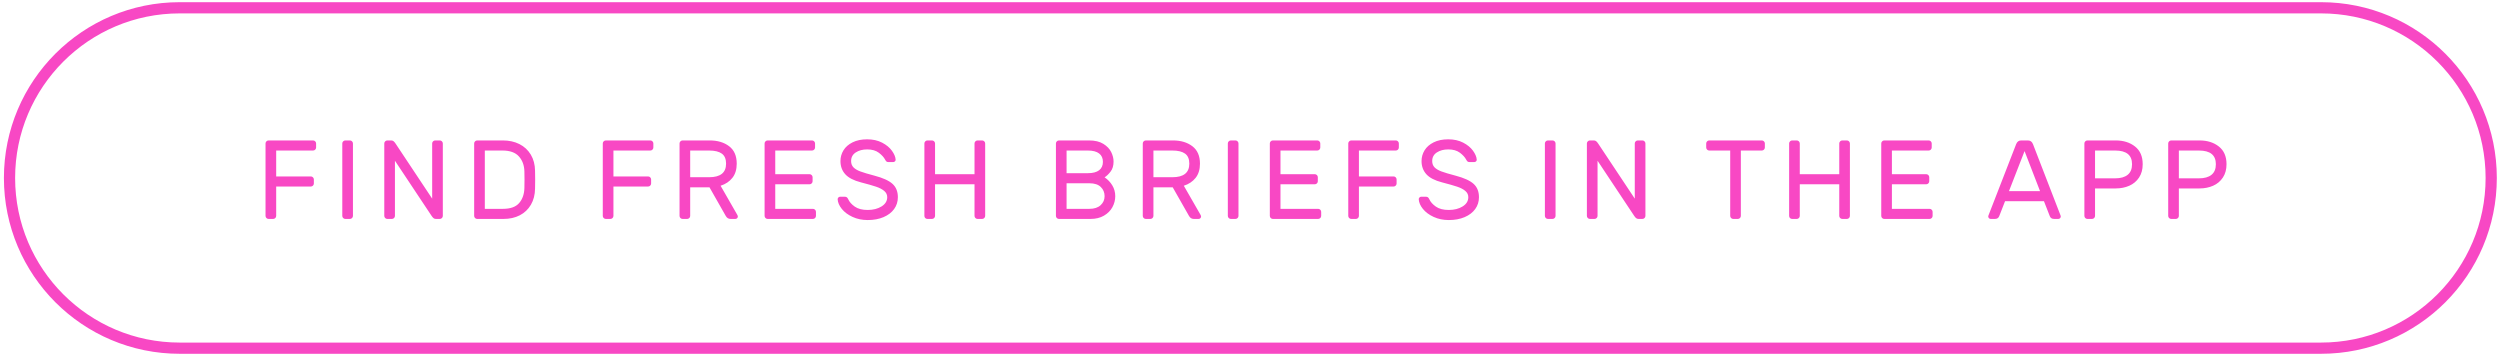
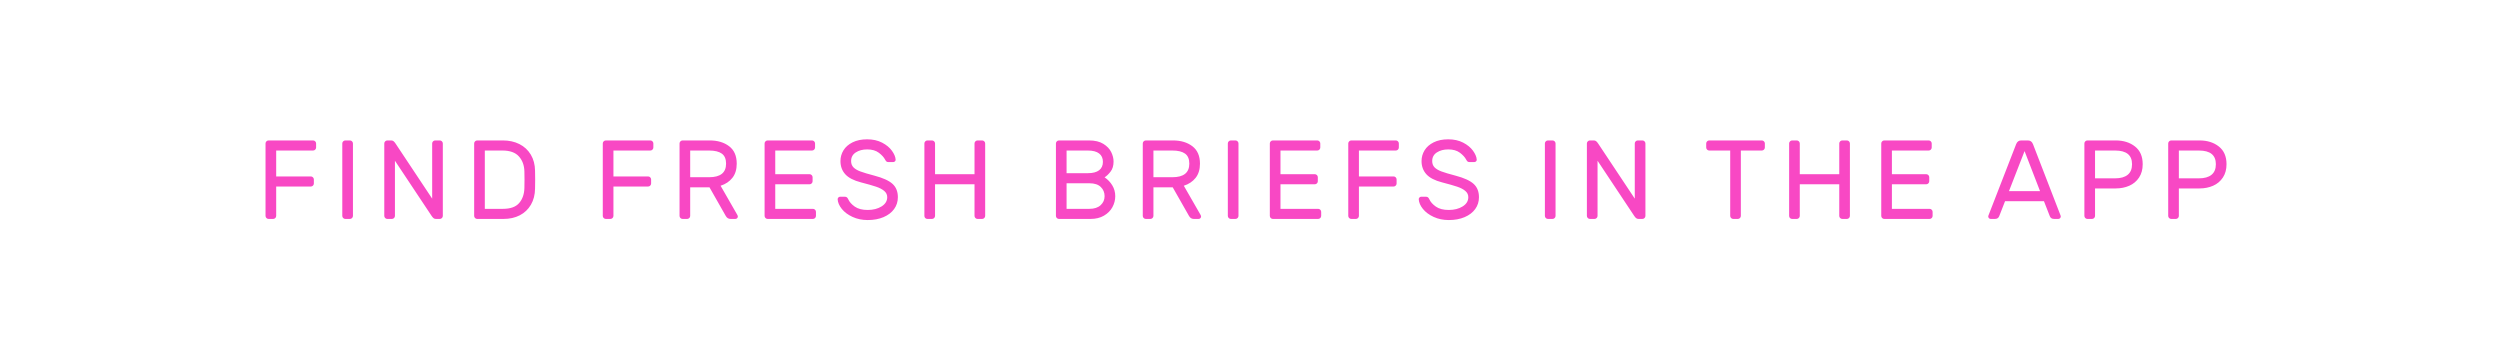
<svg xmlns="http://www.w3.org/2000/svg" width="382px" height="55px" viewBox="0 0 382 55" version="1.1">
  <title>Group</title>
  <desc>Created with Sketch.</desc>
  <g id="Page-1" stroke="none" stroke-width="1" fill="none" fill-rule="evenodd">
    <g id="Group-7" transform="translate(2.001, 1.582)">
      <g id="Group">
-         <path d="M-0.547,25.614 C-0.547,11.252 11.096,-0.392 25.458,-0.392 L352.65,-0.392 C367.013,-0.392 378.656,11.252 378.656,25.614 C378.656,39.977 367.013,51.62 352.65,51.62 L25.458,51.62 C11.096,51.62 -0.547,39.977 -0.547,25.614 Z" id="Rectangle-28" stroke="#F848C4" stroke-width="1.713" />
        <path d="M45.837,19.877 C45.963,19.877 46.071,19.923 46.163,20.014 C46.254,20.105 46.3,20.214 46.3,20.34 L46.3,20.956 C46.3,21.082 46.254,21.191 46.163,21.282 C46.071,21.373 45.963,21.419 45.837,21.419 L40.2,21.419 L40.2,25.377 L45.495,25.377 C45.62,25.377 45.729,25.423 45.82,25.514 C45.911,25.606 45.957,25.714 45.957,25.84 L45.957,26.457 C45.957,26.582 45.911,26.691 45.82,26.782 C45.729,26.874 45.62,26.919 45.495,26.919 L40.2,26.919 L40.2,31.408 C40.2,31.534 40.154,31.643 40.063,31.734 C39.972,31.825 39.863,31.871 39.737,31.871 L39.035,31.871 C38.909,31.871 38.801,31.825 38.709,31.734 C38.618,31.643 38.572,31.534 38.572,31.408 L38.572,20.34 C38.572,20.214 38.618,20.105 38.709,20.014 C38.801,19.923 38.909,19.877 39.035,19.877 L45.837,19.877 Z M50.763,31.871 C50.638,31.871 50.529,31.825 50.438,31.734 C50.346,31.643 50.301,31.534 50.301,31.408 L50.301,20.34 C50.301,20.214 50.346,20.105 50.438,20.014 C50.529,19.923 50.638,19.877 50.763,19.877 L51.466,19.877 C51.592,19.877 51.7,19.923 51.791,20.014 C51.883,20.105 51.929,20.214 51.929,20.34 L51.929,31.408 C51.929,31.534 51.883,31.643 51.791,31.734 C51.7,31.825 51.592,31.871 51.466,31.871 L50.763,31.871 Z M64.599,31.871 C64.451,31.871 64.325,31.825 64.223,31.734 C64.12,31.643 64.017,31.517 63.914,31.357 L58.345,22.978 L58.345,31.408 C58.345,31.534 58.3,31.643 58.208,31.734 C58.117,31.825 58.008,31.871 57.883,31.871 L57.18,31.871 C57.055,31.871 56.946,31.825 56.855,31.734 C56.763,31.643 56.718,31.534 56.718,31.408 L56.718,20.34 C56.718,20.214 56.763,20.105 56.855,20.014 C56.946,19.923 57.055,19.877 57.18,19.877 L57.78,19.877 C57.928,19.877 58.054,19.923 58.157,20.014 C58.26,20.105 58.363,20.231 58.465,20.391 L64.034,28.77 L64.034,20.34 C64.034,20.214 64.08,20.105 64.171,20.014 C64.263,19.923 64.371,19.877 64.497,19.877 L65.199,19.877 C65.325,19.877 65.433,19.923 65.525,20.014 C65.616,20.105 65.662,20.214 65.662,20.34 L65.662,31.408 C65.662,31.534 65.616,31.643 65.525,31.734 C65.433,31.825 65.325,31.871 65.199,31.871 L64.599,31.871 Z M79.755,27.228 C79.743,28.176 79.532,29.001 79.121,29.704 C78.71,30.406 78.144,30.943 77.425,31.314 C76.705,31.685 75.877,31.871 74.94,31.871 L70.914,31.871 C70.788,31.871 70.679,31.825 70.588,31.734 C70.497,31.643 70.451,31.534 70.451,31.408 L70.451,20.34 C70.451,20.214 70.497,20.105 70.588,20.014 C70.679,19.923 70.788,19.877 70.914,19.877 L74.837,19.877 C75.785,19.877 76.628,20.063 77.365,20.434 C78.101,20.805 78.681,21.342 79.104,22.044 C79.526,22.747 79.743,23.572 79.755,24.52 C79.766,24.863 79.772,25.314 79.772,25.874 C79.772,26.434 79.766,26.885 79.755,27.228 Z M72.079,21.419 L72.079,30.329 L74.854,30.329 C75.997,30.329 76.822,30.032 77.33,29.438 C77.839,28.844 78.104,28.079 78.127,27.142 C78.139,26.799 78.144,26.377 78.144,25.874 C78.144,25.371 78.139,24.949 78.127,24.606 C78.104,23.681 77.824,22.918 77.288,22.319 C76.751,21.719 75.911,21.419 74.769,21.419 L72.079,21.419 Z M97.369,19.877 C97.495,19.877 97.603,19.923 97.695,20.014 C97.786,20.105 97.832,20.214 97.832,20.34 L97.832,20.956 C97.832,21.082 97.786,21.191 97.695,21.282 C97.603,21.373 97.495,21.419 97.369,21.419 L91.732,21.419 L91.732,25.377 L97.026,25.377 C97.152,25.377 97.261,25.423 97.352,25.514 C97.443,25.606 97.489,25.714 97.489,25.84 L97.489,26.457 C97.489,26.582 97.443,26.691 97.352,26.782 C97.261,26.874 97.152,26.919 97.026,26.919 L91.732,26.919 L91.732,31.408 C91.732,31.534 91.686,31.643 91.595,31.734 C91.503,31.825 91.395,31.871 91.269,31.871 L90.567,31.871 C90.441,31.871 90.333,31.825 90.241,31.734 C90.15,31.643 90.104,31.534 90.104,31.408 L90.104,20.34 C90.104,20.214 90.15,20.105 90.241,20.014 C90.333,19.923 90.441,19.877 90.567,19.877 L97.369,19.877 Z M106.442,19.877 C107.641,19.877 108.629,20.171 109.406,20.759 C110.183,21.348 110.571,22.236 110.571,23.424 C110.571,24.315 110.349,25.04 109.903,25.6 C109.458,26.16 108.858,26.559 108.104,26.799 L110.691,31.306 C110.725,31.374 110.743,31.437 110.743,31.494 C110.743,31.597 110.705,31.685 110.631,31.76 C110.557,31.834 110.468,31.871 110.366,31.871 L109.629,31.871 C109.309,31.871 109.063,31.717 108.892,31.408 L106.408,27.039 L103.46,27.039 L103.46,31.408 C103.46,31.534 103.415,31.643 103.323,31.734 C103.232,31.825 103.123,31.871 102.998,31.871 L102.295,31.871 C102.17,31.871 102.061,31.825 101.97,31.734 C101.878,31.643 101.833,31.534 101.833,31.408 L101.833,20.34 C101.833,20.214 101.878,20.105 101.97,20.014 C102.061,19.923 102.17,19.877 102.295,19.877 L106.442,19.877 Z M106.356,25.497 C108.081,25.497 108.943,24.806 108.943,23.424 C108.943,22.716 108.726,22.204 108.292,21.89 C107.858,21.576 107.213,21.419 106.356,21.419 L103.46,21.419 L103.46,25.497 L106.356,25.497 Z M116.457,26.577 L116.457,30.329 L122.214,30.329 C122.34,30.329 122.448,30.375 122.54,30.466 C122.631,30.557 122.677,30.666 122.677,30.792 L122.677,31.408 C122.677,31.534 122.631,31.643 122.54,31.734 C122.448,31.825 122.34,31.871 122.214,31.871 L115.292,31.871 C115.166,31.871 115.058,31.825 114.966,31.734 C114.875,31.643 114.829,31.534 114.829,31.408 L114.829,20.34 C114.829,20.214 114.875,20.105 114.966,20.014 C115.058,19.923 115.166,19.877 115.292,19.877 L122.077,19.877 C122.203,19.877 122.311,19.923 122.403,20.014 C122.494,20.105 122.54,20.214 122.54,20.34 L122.54,20.956 C122.54,21.082 122.494,21.191 122.403,21.282 C122.311,21.373 122.203,21.419 122.077,21.419 L116.457,21.419 L116.457,25.034 L121.7,25.034 C121.826,25.034 121.934,25.08 122.026,25.172 C122.117,25.263 122.163,25.371 122.163,25.497 L122.163,26.114 C122.163,26.24 122.117,26.348 122.026,26.439 C121.934,26.531 121.826,26.577 121.7,26.577 L116.457,26.577 Z M134.851,22.807 C134.862,22.91 134.828,22.998 134.748,23.073 C134.668,23.147 134.577,23.184 134.474,23.184 L133.771,23.184 C133.634,23.184 133.531,23.158 133.463,23.107 C133.394,23.055 133.32,22.955 133.24,22.807 C133.057,22.453 132.74,22.104 132.289,21.762 C131.838,21.419 131.241,21.248 130.499,21.248 C129.813,21.248 129.234,21.402 128.759,21.71 C128.285,22.019 128.048,22.459 128.048,23.03 C128.048,23.418 128.165,23.735 128.4,23.981 C128.634,24.226 128.988,24.438 129.462,24.615 C129.936,24.792 130.653,25.006 131.612,25.257 C132.915,25.6 133.837,26.02 134.38,26.517 C134.922,27.013 135.193,27.69 135.193,28.547 C135.193,29.232 135.002,29.838 134.619,30.363 C134.237,30.889 133.697,31.3 133,31.597 C132.303,31.894 131.498,32.042 130.584,32.042 C129.739,32.042 128.968,31.883 128.271,31.563 C127.574,31.243 127.026,30.834 126.626,30.338 C126.226,29.841 126.015,29.347 125.992,28.855 C125.992,28.753 126.029,28.664 126.104,28.59 C126.178,28.516 126.266,28.478 126.369,28.478 L127.072,28.478 C127.197,28.478 127.3,28.504 127.38,28.556 C127.46,28.607 127.534,28.707 127.603,28.855 C127.786,29.267 128.12,29.644 128.605,29.986 C129.091,30.329 129.75,30.5 130.584,30.5 C131.418,30.5 132.124,30.32 132.7,29.961 C133.277,29.601 133.566,29.13 133.566,28.547 C133.566,28.17 133.414,27.853 133.112,27.596 C132.809,27.339 132.395,27.122 131.869,26.945 C131.344,26.768 130.573,26.548 129.556,26.285 C128.448,26 127.649,25.586 127.157,25.043 C126.666,24.5 126.421,23.829 126.421,23.03 C126.421,22.436 126.575,21.887 126.883,21.385 C127.192,20.882 127.654,20.477 128.271,20.168 C128.888,19.86 129.63,19.706 130.499,19.706 C131.367,19.706 132.126,19.874 132.778,20.211 C133.429,20.548 133.931,20.962 134.285,21.453 C134.639,21.945 134.828,22.396 134.851,22.807 Z M148.07,19.877 C148.196,19.877 148.304,19.923 148.396,20.014 C148.487,20.105 148.533,20.214 148.533,20.34 L148.533,31.408 C148.533,31.534 148.487,31.643 148.396,31.734 C148.304,31.825 148.196,31.871 148.07,31.871 L147.368,31.871 C147.242,31.871 147.133,31.825 147.042,31.734 C146.951,31.643 146.905,31.534 146.905,31.408 L146.905,26.577 L140.874,26.577 L140.874,31.408 C140.874,31.534 140.828,31.643 140.736,31.734 C140.645,31.825 140.537,31.871 140.411,31.871 L139.708,31.871 C139.583,31.871 139.474,31.828 139.383,31.743 C139.291,31.657 139.246,31.546 139.246,31.408 L139.246,20.34 C139.246,20.214 139.291,20.105 139.383,20.014 C139.474,19.923 139.583,19.877 139.708,19.877 L140.411,19.877 C140.537,19.877 140.645,19.923 140.736,20.014 C140.828,20.105 140.874,20.214 140.874,20.34 L140.874,25.034 L146.905,25.034 L146.905,20.34 C146.905,20.214 146.951,20.105 147.042,20.014 C147.133,19.923 147.242,19.877 147.368,19.877 L148.07,19.877 Z M159.345,20.34 C159.345,20.214 159.39,20.105 159.482,20.014 C159.573,19.923 159.681,19.877 159.807,19.877 L164.399,19.877 C165.302,19.877 166.033,20.051 166.592,20.4 C167.152,20.748 167.552,21.168 167.792,21.659 C168.032,22.15 168.152,22.63 168.152,23.098 C168.152,23.738 167.997,24.255 167.689,24.649 C167.381,25.043 167.078,25.331 166.781,25.514 C167.261,25.834 167.652,26.242 167.955,26.739 C168.257,27.236 168.409,27.787 168.409,28.393 C168.409,28.987 168.263,29.549 167.972,30.081 C167.68,30.612 167.249,31.043 166.678,31.374 C166.107,31.705 165.427,31.871 164.639,31.871 L159.807,31.871 C159.681,31.871 159.573,31.825 159.482,31.734 C159.39,31.643 159.345,31.534 159.345,31.408 L159.345,20.34 Z M160.972,24.88 L164.228,24.88 C164.982,24.88 165.553,24.732 165.941,24.435 C166.33,24.138 166.524,23.709 166.524,23.15 C166.524,22.59 166.33,22.162 165.941,21.865 C165.553,21.568 164.982,21.419 164.228,21.419 L160.972,21.419 L160.972,24.88 Z M160.972,30.329 L164.468,30.329 C165.199,30.329 165.767,30.143 166.173,29.772 C166.578,29.401 166.781,28.941 166.781,28.393 C166.781,27.833 166.587,27.365 166.198,26.988 C165.81,26.611 165.233,26.422 164.468,26.422 L160.972,26.422 L160.972,30.329 Z M177.224,19.877 C178.424,19.877 179.412,20.171 180.189,20.759 C180.965,21.348 181.354,22.236 181.354,23.424 C181.354,24.315 181.131,25.04 180.685,25.6 C180.24,26.16 179.64,26.559 178.886,26.799 L181.474,31.306 C181.508,31.374 181.525,31.437 181.525,31.494 C181.525,31.597 181.488,31.685 181.414,31.76 C181.339,31.834 181.251,31.871 181.148,31.871 L180.411,31.871 C180.091,31.871 179.846,31.717 179.675,31.408 L177.19,27.039 L174.243,27.039 L174.243,31.408 C174.243,31.534 174.197,31.643 174.106,31.734 C174.014,31.825 173.906,31.871 173.78,31.871 L173.078,31.871 C172.952,31.871 172.844,31.825 172.752,31.734 C172.661,31.643 172.615,31.534 172.615,31.408 L172.615,20.34 C172.615,20.214 172.661,20.105 172.752,20.014 C172.844,19.923 172.952,19.877 173.078,19.877 L177.224,19.877 Z M177.139,25.497 C178.864,25.497 179.726,24.806 179.726,23.424 C179.726,22.716 179.509,22.204 179.075,21.89 C178.641,21.576 177.995,21.419 177.139,21.419 L174.243,21.419 L174.243,25.497 L177.139,25.497 Z M186.074,31.871 C185.949,31.871 185.84,31.825 185.749,31.734 C185.657,31.643 185.612,31.534 185.612,31.408 L185.612,20.34 C185.612,20.214 185.657,20.105 185.749,20.014 C185.84,19.923 185.949,19.877 186.074,19.877 L186.777,19.877 C186.902,19.877 187.011,19.923 187.102,20.014 C187.194,20.105 187.239,20.214 187.239,20.34 L187.239,31.408 C187.239,31.534 187.194,31.643 187.102,31.734 C187.011,31.825 186.902,31.871 186.777,31.871 L186.074,31.871 Z M193.656,26.577 L193.656,30.329 L199.413,30.329 C199.539,30.329 199.648,30.375 199.739,30.466 C199.83,30.557 199.876,30.666 199.876,30.792 L199.876,31.408 C199.876,31.534 199.83,31.643 199.739,31.734 C199.648,31.825 199.539,31.871 199.413,31.871 L192.491,31.871 C192.365,31.871 192.257,31.825 192.166,31.734 C192.074,31.643 192.028,31.534 192.028,31.408 L192.028,20.34 C192.028,20.214 192.074,20.105 192.166,20.014 C192.257,19.923 192.365,19.877 192.491,19.877 L199.276,19.877 C199.402,19.877 199.511,19.923 199.602,20.014 C199.693,20.105 199.739,20.214 199.739,20.34 L199.739,20.956 C199.739,21.082 199.693,21.191 199.602,21.282 C199.511,21.373 199.402,21.419 199.276,21.419 L193.656,21.419 L193.656,25.034 L198.899,25.034 C199.025,25.034 199.134,25.08 199.225,25.172 C199.316,25.263 199.362,25.371 199.362,25.497 L199.362,26.114 C199.362,26.24 199.316,26.348 199.225,26.439 C199.134,26.531 199.025,26.577 198.899,26.577 L193.656,26.577 Z M211.279,19.877 C211.405,19.877 211.513,19.923 211.605,20.014 C211.696,20.105 211.742,20.214 211.742,20.34 L211.742,20.956 C211.742,21.082 211.696,21.191 211.605,21.282 C211.513,21.373 211.405,21.419 211.279,21.419 L205.642,21.419 L205.642,25.377 L210.936,25.377 C211.062,25.377 211.171,25.423 211.262,25.514 C211.353,25.606 211.399,25.714 211.399,25.84 L211.399,26.457 C211.399,26.582 211.353,26.691 211.262,26.782 C211.171,26.874 211.062,26.919 210.936,26.919 L205.642,26.919 L205.642,31.408 C205.642,31.534 205.596,31.643 205.505,31.734 C205.413,31.825 205.305,31.871 205.179,31.871 L204.477,31.871 C204.351,31.871 204.243,31.825 204.151,31.734 C204.06,31.643 204.014,31.534 204.014,31.408 L204.014,20.34 C204.014,20.214 204.06,20.105 204.151,20.014 C204.243,19.923 204.351,19.877 204.477,19.877 L211.279,19.877 Z M223.642,22.807 C223.653,22.91 223.619,22.998 223.539,23.073 C223.459,23.147 223.367,23.184 223.265,23.184 L222.562,23.184 C222.425,23.184 222.322,23.158 222.254,23.107 C222.185,23.055 222.111,22.955 222.031,22.807 C221.848,22.453 221.531,22.104 221.08,21.762 C220.629,21.419 220.032,21.248 219.289,21.248 C218.604,21.248 218.024,21.402 217.55,21.71 C217.076,22.019 216.839,22.459 216.839,23.03 C216.839,23.418 216.956,23.735 217.19,23.981 C217.425,24.226 217.779,24.438 218.253,24.615 C218.727,24.792 219.444,25.006 220.403,25.257 C221.705,25.6 222.628,26.02 223.17,26.517 C223.713,27.013 223.984,27.69 223.984,28.547 C223.984,29.232 223.793,29.838 223.41,30.363 C223.028,30.889 222.488,31.3 221.791,31.597 C221.094,31.894 220.289,32.042 219.375,32.042 C218.53,32.042 217.759,31.883 217.062,31.563 C216.365,31.243 215.817,30.834 215.417,30.338 C215.017,29.841 214.806,29.347 214.783,28.855 C214.783,28.753 214.82,28.664 214.894,28.59 C214.969,28.516 215.057,28.478 215.16,28.478 L215.863,28.478 C215.988,28.478 216.091,28.504 216.171,28.556 C216.251,28.607 216.325,28.707 216.394,28.855 C216.576,29.267 216.911,29.644 217.396,29.986 C217.882,30.329 218.541,30.5 219.375,30.5 C220.209,30.5 220.914,30.32 221.491,29.961 C222.068,29.601 222.356,29.13 222.356,28.547 C222.356,28.17 222.205,27.853 221.902,27.596 C221.6,27.339 221.186,27.122 220.66,26.945 C220.135,26.768 219.364,26.548 218.347,26.285 C217.239,26 216.439,25.586 215.948,25.043 C215.457,24.5 215.211,23.829 215.211,23.03 C215.211,22.436 215.366,21.887 215.674,21.385 C215.982,20.882 216.445,20.477 217.062,20.168 C217.679,19.86 218.421,19.706 219.289,19.706 C220.158,19.706 220.917,19.874 221.568,20.211 C222.219,20.548 222.722,20.962 223.076,21.453 C223.43,21.945 223.619,22.396 223.642,22.807 Z M234.522,31.871 C234.396,31.871 234.288,31.825 234.196,31.734 C234.105,31.643 234.059,31.534 234.059,31.408 L234.059,20.34 C234.059,20.214 234.105,20.105 234.196,20.014 C234.288,19.923 234.396,19.877 234.522,19.877 L235.224,19.877 C235.35,19.877 235.459,19.923 235.55,20.014 C235.641,20.105 235.687,20.214 235.687,20.34 L235.687,31.408 C235.687,31.534 235.641,31.643 235.55,31.734 C235.459,31.825 235.35,31.871 235.224,31.871 L234.522,31.871 Z M248.358,31.871 C248.21,31.871 248.084,31.825 247.981,31.734 C247.878,31.643 247.775,31.517 247.673,31.357 L242.104,22.978 L242.104,31.408 C242.104,31.534 242.058,31.643 241.967,31.734 C241.876,31.825 241.767,31.871 241.641,31.871 L240.939,31.871 C240.813,31.871 240.705,31.825 240.613,31.734 C240.522,31.643 240.476,31.534 240.476,31.408 L240.476,20.34 C240.476,20.214 240.522,20.105 240.613,20.014 C240.705,19.923 240.813,19.877 240.939,19.877 L241.539,19.877 C241.687,19.877 241.813,19.923 241.915,20.014 C242.018,20.105 242.121,20.231 242.224,20.391 L247.793,28.77 L247.793,20.34 C247.793,20.214 247.838,20.105 247.93,20.014 C248.021,19.923 248.13,19.877 248.255,19.877 L248.958,19.877 C249.083,19.877 249.192,19.923 249.283,20.014 C249.375,20.105 249.42,20.214 249.42,20.34 L249.42,31.408 C249.42,31.534 249.375,31.643 249.283,31.734 C249.192,31.825 249.083,31.871 248.958,31.871 L248.358,31.871 Z M267.206,19.877 C267.332,19.877 267.44,19.923 267.532,20.014 C267.623,20.105 267.669,20.214 267.669,20.34 L267.669,20.956 C267.669,21.082 267.623,21.191 267.532,21.282 C267.44,21.373 267.332,21.419 267.206,21.419 L264.002,21.419 L264.002,31.408 C264.002,31.534 263.956,31.643 263.865,31.734 C263.773,31.825 263.665,31.871 263.539,31.871 L262.837,31.871 C262.711,31.871 262.602,31.825 262.511,31.734 C262.42,31.643 262.374,31.534 262.374,31.408 L262.374,21.419 L259.17,21.419 C259.044,21.419 258.936,21.373 258.844,21.282 C258.753,21.191 258.707,21.082 258.707,20.956 L258.707,20.34 C258.707,20.214 258.753,20.105 258.844,20.014 C258.936,19.923 259.044,19.877 259.17,19.877 L267.206,19.877 Z M280.202,19.877 C280.328,19.877 280.437,19.923 280.528,20.014 C280.619,20.105 280.665,20.214 280.665,20.34 L280.665,31.408 C280.665,31.534 280.619,31.643 280.528,31.734 C280.437,31.825 280.328,31.871 280.202,31.871 L279.5,31.871 C279.374,31.871 279.266,31.825 279.174,31.734 C279.083,31.643 279.037,31.534 279.037,31.408 L279.037,26.577 L273.006,26.577 L273.006,31.408 C273.006,31.534 272.96,31.643 272.869,31.734 C272.778,31.825 272.669,31.871 272.543,31.871 L271.841,31.871 C271.715,31.871 271.607,31.828 271.515,31.743 C271.424,31.657 271.378,31.546 271.378,31.408 L271.378,20.34 C271.378,20.214 271.424,20.105 271.515,20.014 C271.607,19.923 271.715,19.877 271.841,19.877 L272.543,19.877 C272.669,19.877 272.778,19.923 272.869,20.014 C272.96,20.105 273.006,20.214 273.006,20.34 L273.006,25.034 L279.037,25.034 L279.037,20.34 C279.037,20.214 279.083,20.105 279.174,20.014 C279.266,19.923 279.374,19.877 279.5,19.877 L280.202,19.877 Z M287.082,26.577 L287.082,30.329 L292.839,30.329 C292.965,30.329 293.073,30.375 293.165,30.466 C293.256,30.557 293.302,30.666 293.302,30.792 L293.302,31.408 C293.302,31.534 293.256,31.643 293.165,31.734 C293.073,31.825 292.965,31.871 292.839,31.871 L285.917,31.871 C285.791,31.871 285.683,31.825 285.591,31.734 C285.5,31.643 285.454,31.534 285.454,31.408 L285.454,20.34 C285.454,20.214 285.5,20.105 285.591,20.014 C285.683,19.923 285.791,19.877 285.917,19.877 L292.702,19.877 C292.828,19.877 292.936,19.923 293.028,20.014 C293.119,20.105 293.165,20.214 293.165,20.34 L293.165,20.956 C293.165,21.082 293.119,21.191 293.028,21.282 C292.936,21.373 292.828,21.419 292.702,21.419 L287.082,21.419 L287.082,25.034 L292.325,25.034 C292.451,25.034 292.559,25.08 292.651,25.172 C292.742,25.263 292.788,25.371 292.788,25.497 L292.788,26.114 C292.788,26.24 292.742,26.348 292.651,26.439 C292.559,26.531 292.451,26.577 292.325,26.577 L287.082,26.577 Z M304.371,29.164 L303.48,31.443 C303.377,31.728 303.154,31.871 302.811,31.871 L302.177,31.871 C302.075,31.871 301.986,31.834 301.912,31.76 C301.838,31.685 301.8,31.597 301.8,31.494 C301.8,31.437 301.823,31.357 301.869,31.254 L306.067,20.442 C306.215,20.065 306.472,19.877 306.838,19.877 L307.866,19.877 C308.232,19.877 308.489,20.065 308.637,20.442 L312.818,31.254 C312.864,31.357 312.886,31.437 312.886,31.494 C312.886,31.597 312.849,31.685 312.775,31.76 C312.701,31.834 312.612,31.871 312.509,31.871 L311.875,31.871 C311.533,31.871 311.31,31.728 311.207,31.443 L310.316,29.164 L304.371,29.164 Z M309.717,27.622 L307.352,21.505 L304.97,27.622 L309.717,27.622 Z M321.274,19.877 C322.462,19.877 323.447,20.185 324.229,20.802 C325.012,21.419 325.403,22.321 325.403,23.509 C325.403,24.309 325.218,24.989 324.846,25.548 C324.475,26.108 323.978,26.525 323.356,26.799 C322.733,27.073 322.039,27.211 321.274,27.211 L318.121,27.211 L318.121,31.408 C318.121,31.534 318.075,31.643 317.984,31.734 C317.893,31.825 317.784,31.871 317.658,31.871 L316.956,31.871 C316.83,31.871 316.722,31.825 316.63,31.734 C316.539,31.643 316.493,31.534 316.493,31.408 L316.493,20.34 C316.493,20.214 316.539,20.105 316.63,20.014 C316.722,19.923 316.83,19.877 316.956,19.877 L321.274,19.877 Z M321.188,25.668 C322.022,25.668 322.662,25.489 323.107,25.129 C323.553,24.769 323.775,24.229 323.775,23.509 C323.775,22.116 322.913,21.419 321.188,21.419 L318.121,21.419 L318.121,25.668 L321.188,25.668 Z M334.082,19.877 C335.27,19.877 336.255,20.185 337.037,20.802 C337.82,21.419 338.211,22.321 338.211,23.509 C338.211,24.309 338.026,24.989 337.654,25.548 C337.283,26.108 336.786,26.525 336.164,26.799 C335.541,27.073 334.847,27.211 334.082,27.211 L330.929,27.211 L330.929,31.408 C330.929,31.534 330.883,31.643 330.792,31.734 C330.701,31.825 330.592,31.871 330.466,31.871 L329.764,31.871 C329.638,31.871 329.53,31.825 329.438,31.734 C329.347,31.643 329.301,31.534 329.301,31.408 L329.301,20.34 C329.301,20.214 329.347,20.105 329.438,20.014 C329.53,19.923 329.638,19.877 329.764,19.877 L334.082,19.877 Z M333.996,25.668 C334.83,25.668 335.47,25.489 335.915,25.129 C336.361,24.769 336.583,24.229 336.583,23.509 C336.583,22.116 335.721,21.419 333.996,21.419 L330.929,21.419 L330.929,25.668 L333.996,25.668 Z" id="FINDFRESHBRIEFSINTHEAPP" fill="#F848C4" fill-rule="nonzero" />
      </g>
    </g>
  </g>
</svg>